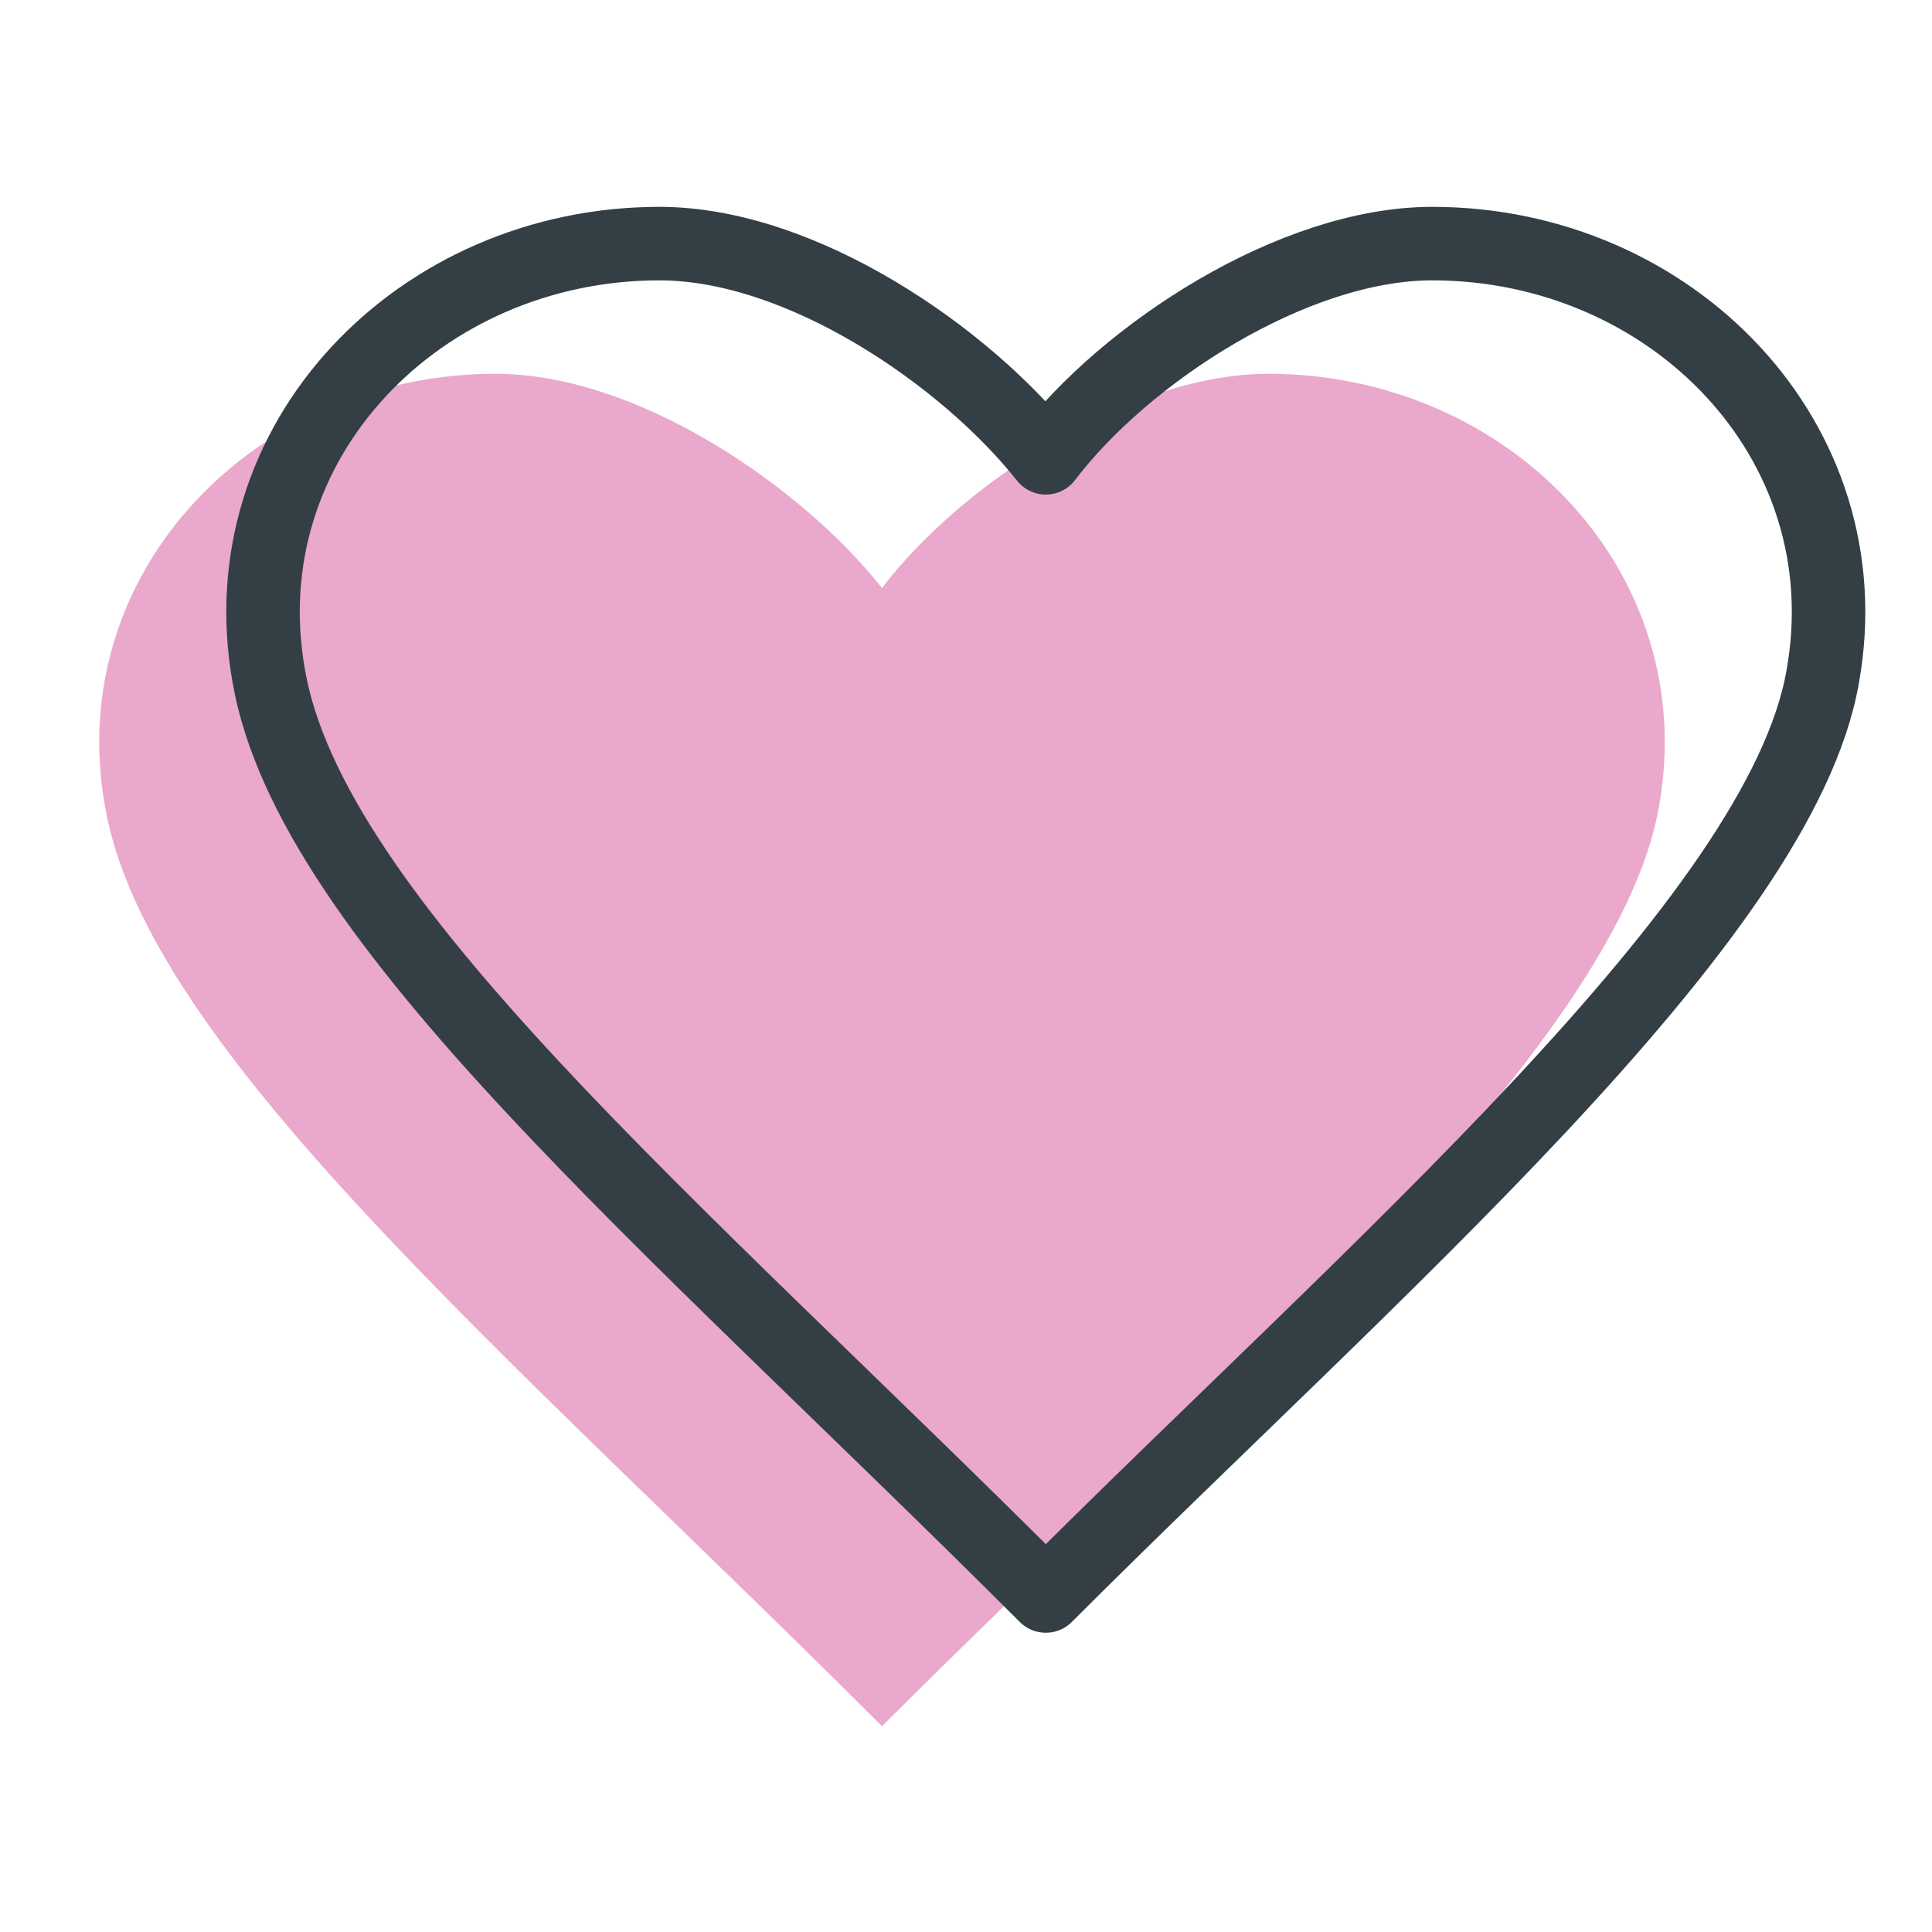
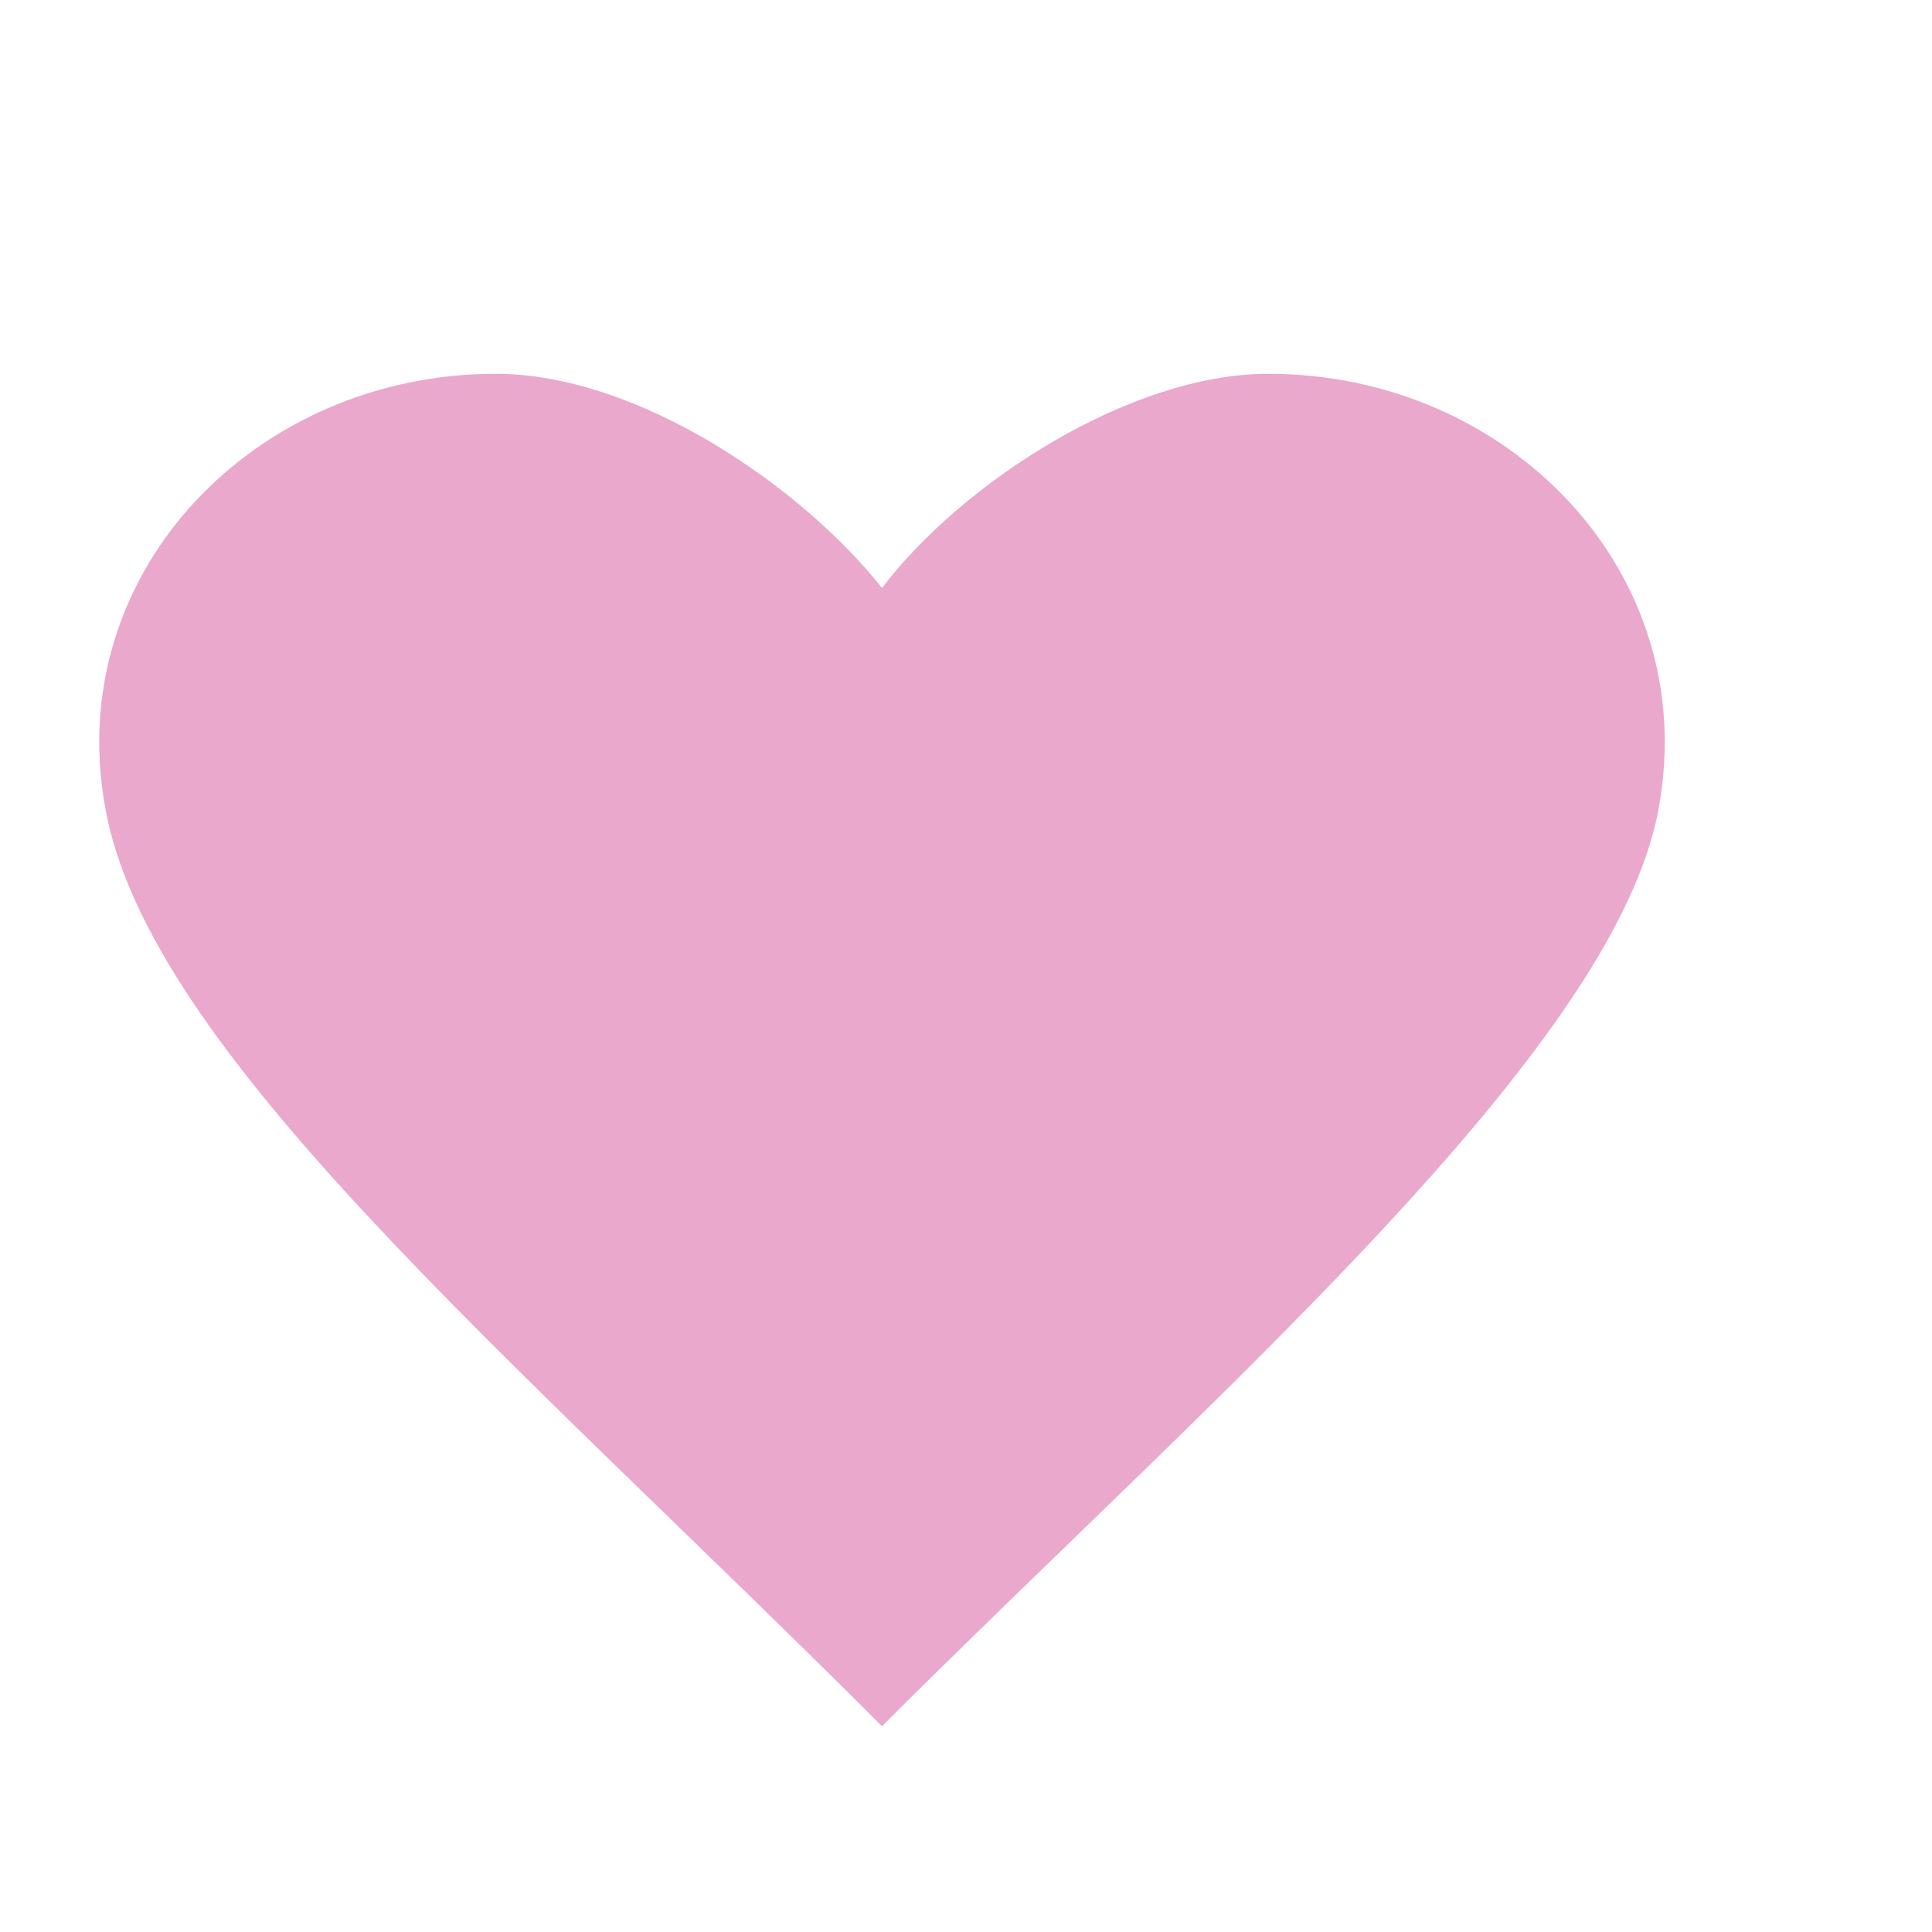
<svg xmlns="http://www.w3.org/2000/svg" version="1.1" id="Layer_1" x="0px" y="0px" viewBox="0 0 46 46" style="enable-background:new 0 0 46 46;" xml:space="preserve">
  <style type="text/css">
	.st0{fill:#E9A8CC;}
	.st1{fill:none;stroke:#333F45;stroke-width:1.75;stroke-linecap:round;stroke-linejoin:round;stroke-miterlimit:10;}
</style>
  <g>
    <path class="st0" d="M30.2,8.9c-3.3,0-7.3,2.6-9.2,5.1c-1.9-2.4-5.8-5.1-9.2-5.1c-5.7,0-10.3,4.7-9.3,10.3c1,5.8,9.6,13,18.5,21.9   c7.8-7.8,17.5-16.1,18.5-21.9C40.5,13.6,35.9,8.9,30.2,8.9" />
-     <path class="st1" d="M34.1,5.8c-3.3,0-7.3,2.6-9.2,5.1c-1.9-2.4-5.8-5.1-9.2-5.1c-5.7,0-10.3,4.7-9.3,10.3c1,5.8,9.6,13,18.5,21.9   c7.8-7.8,17.5-16.1,18.5-21.9C44.4,10.5,39.8,5.8,34.1,5.8z" />
  </g>
</svg>